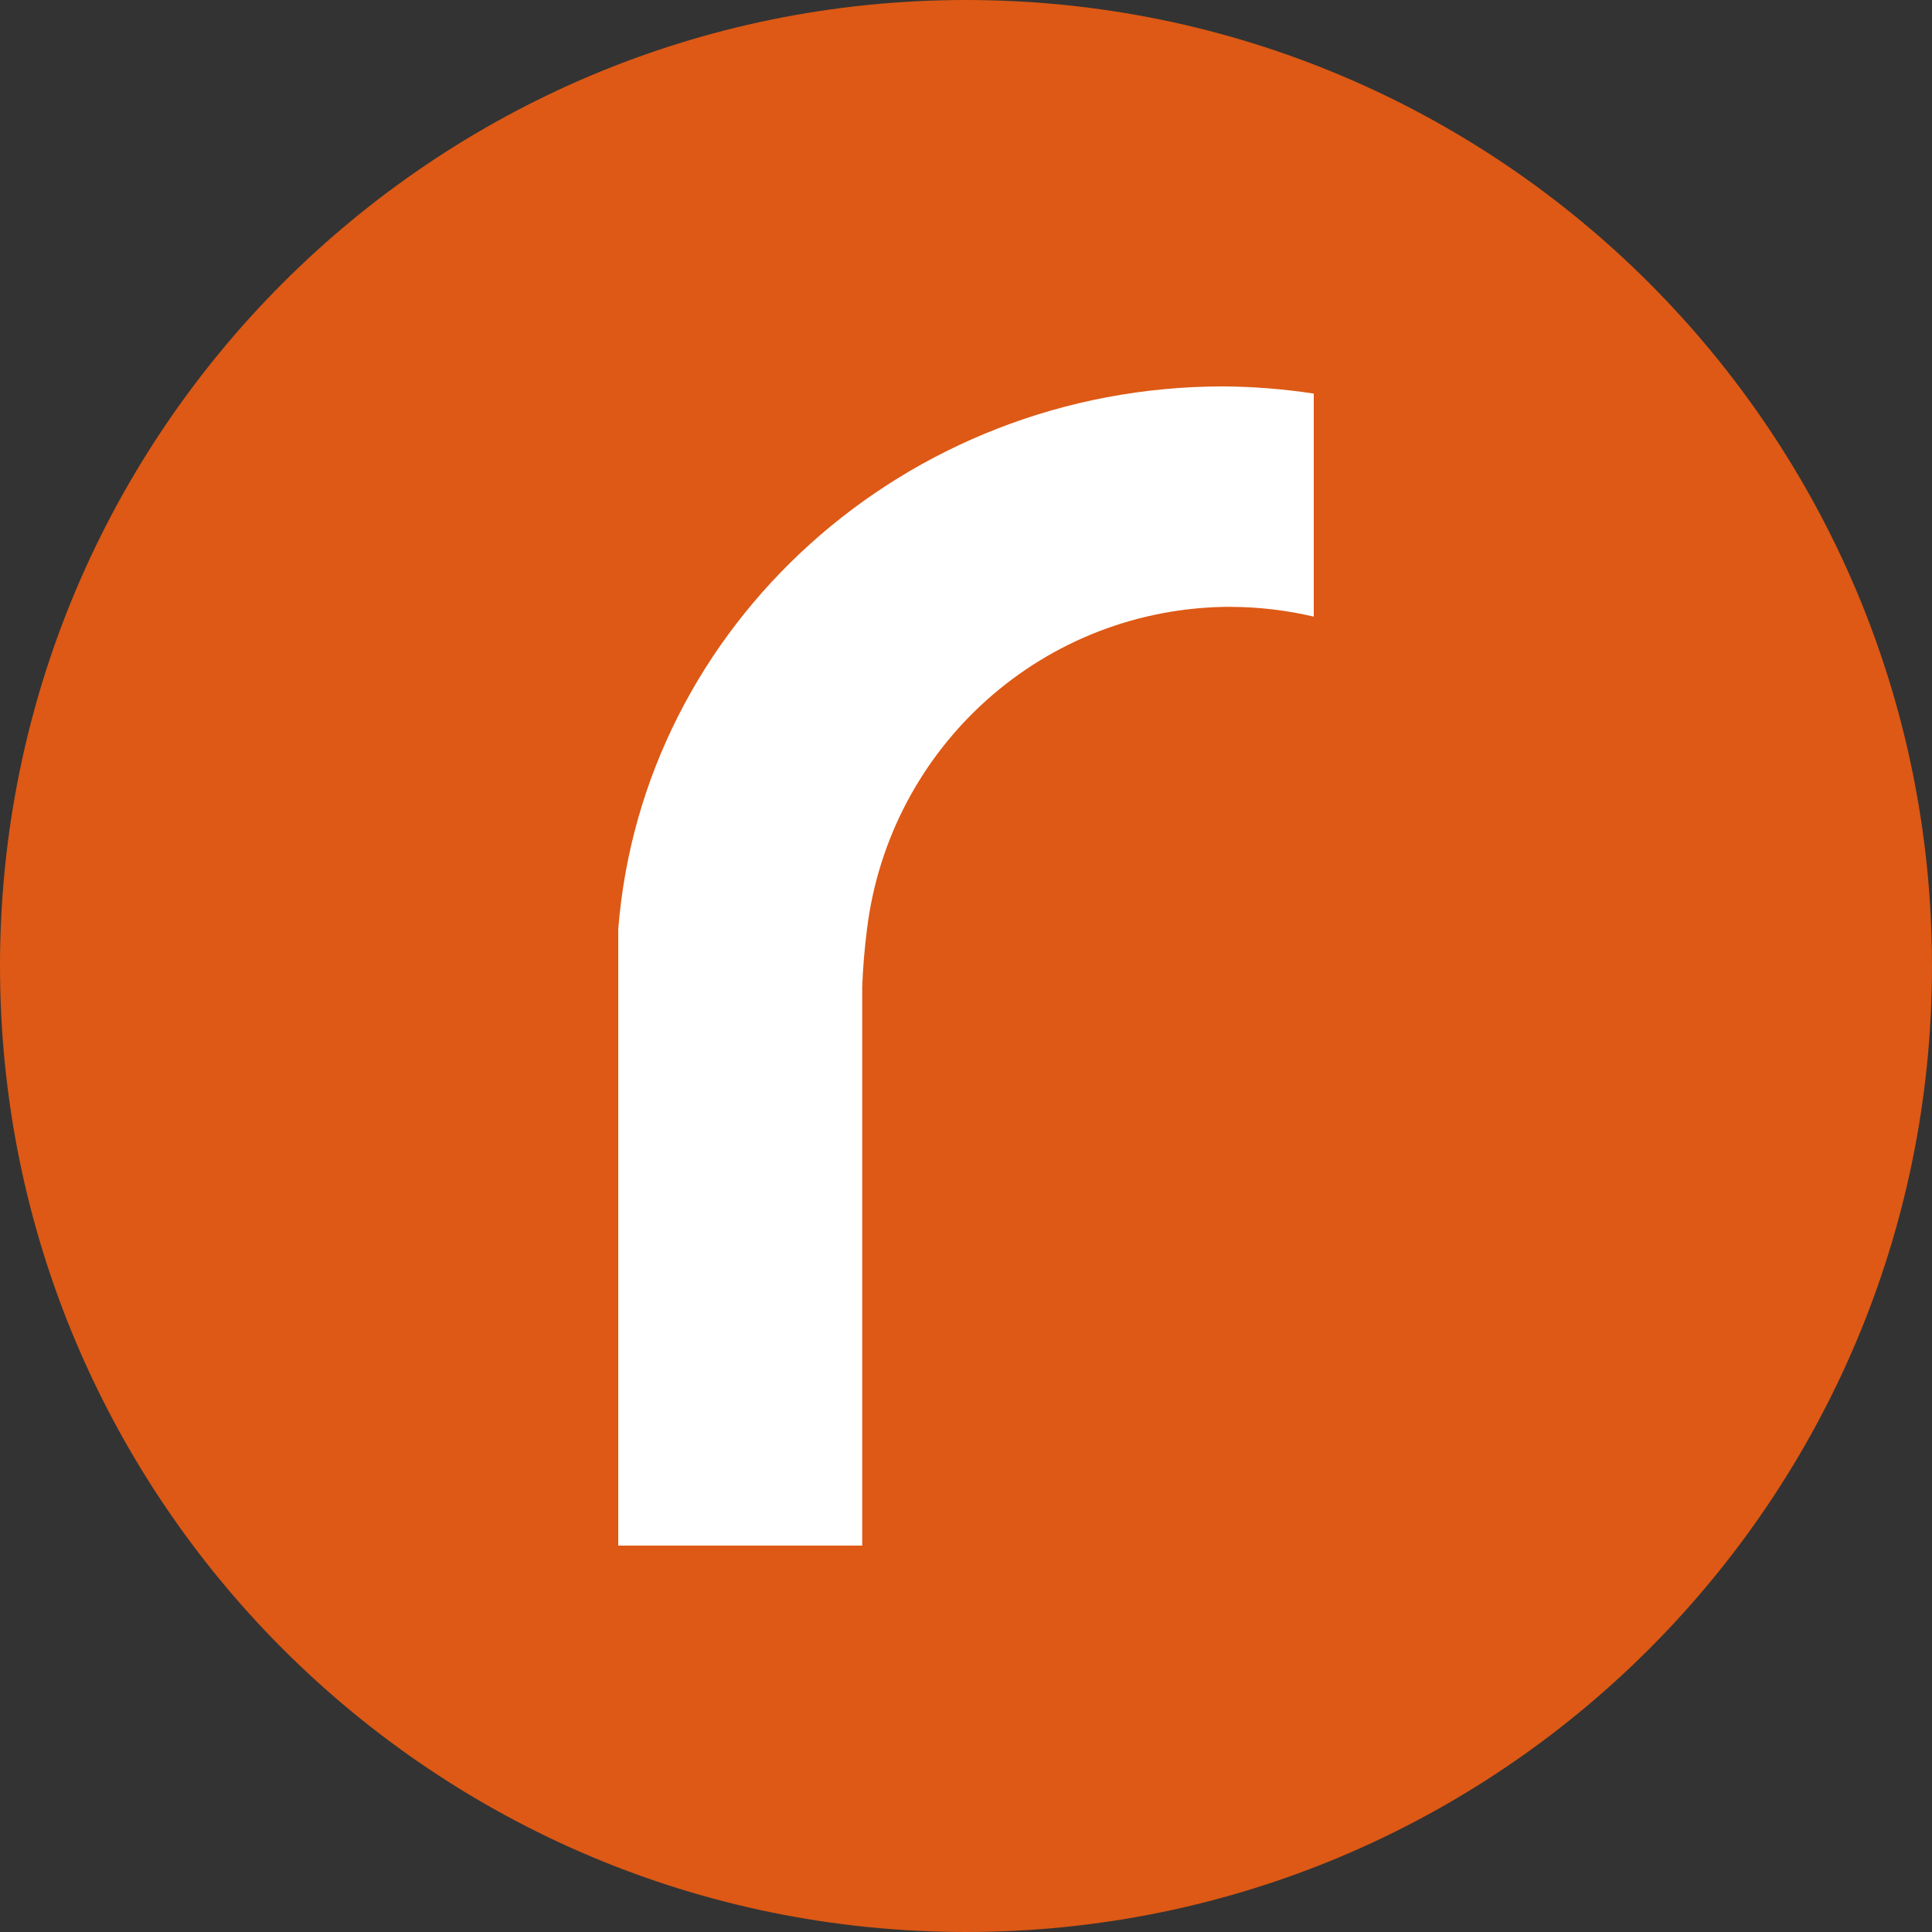
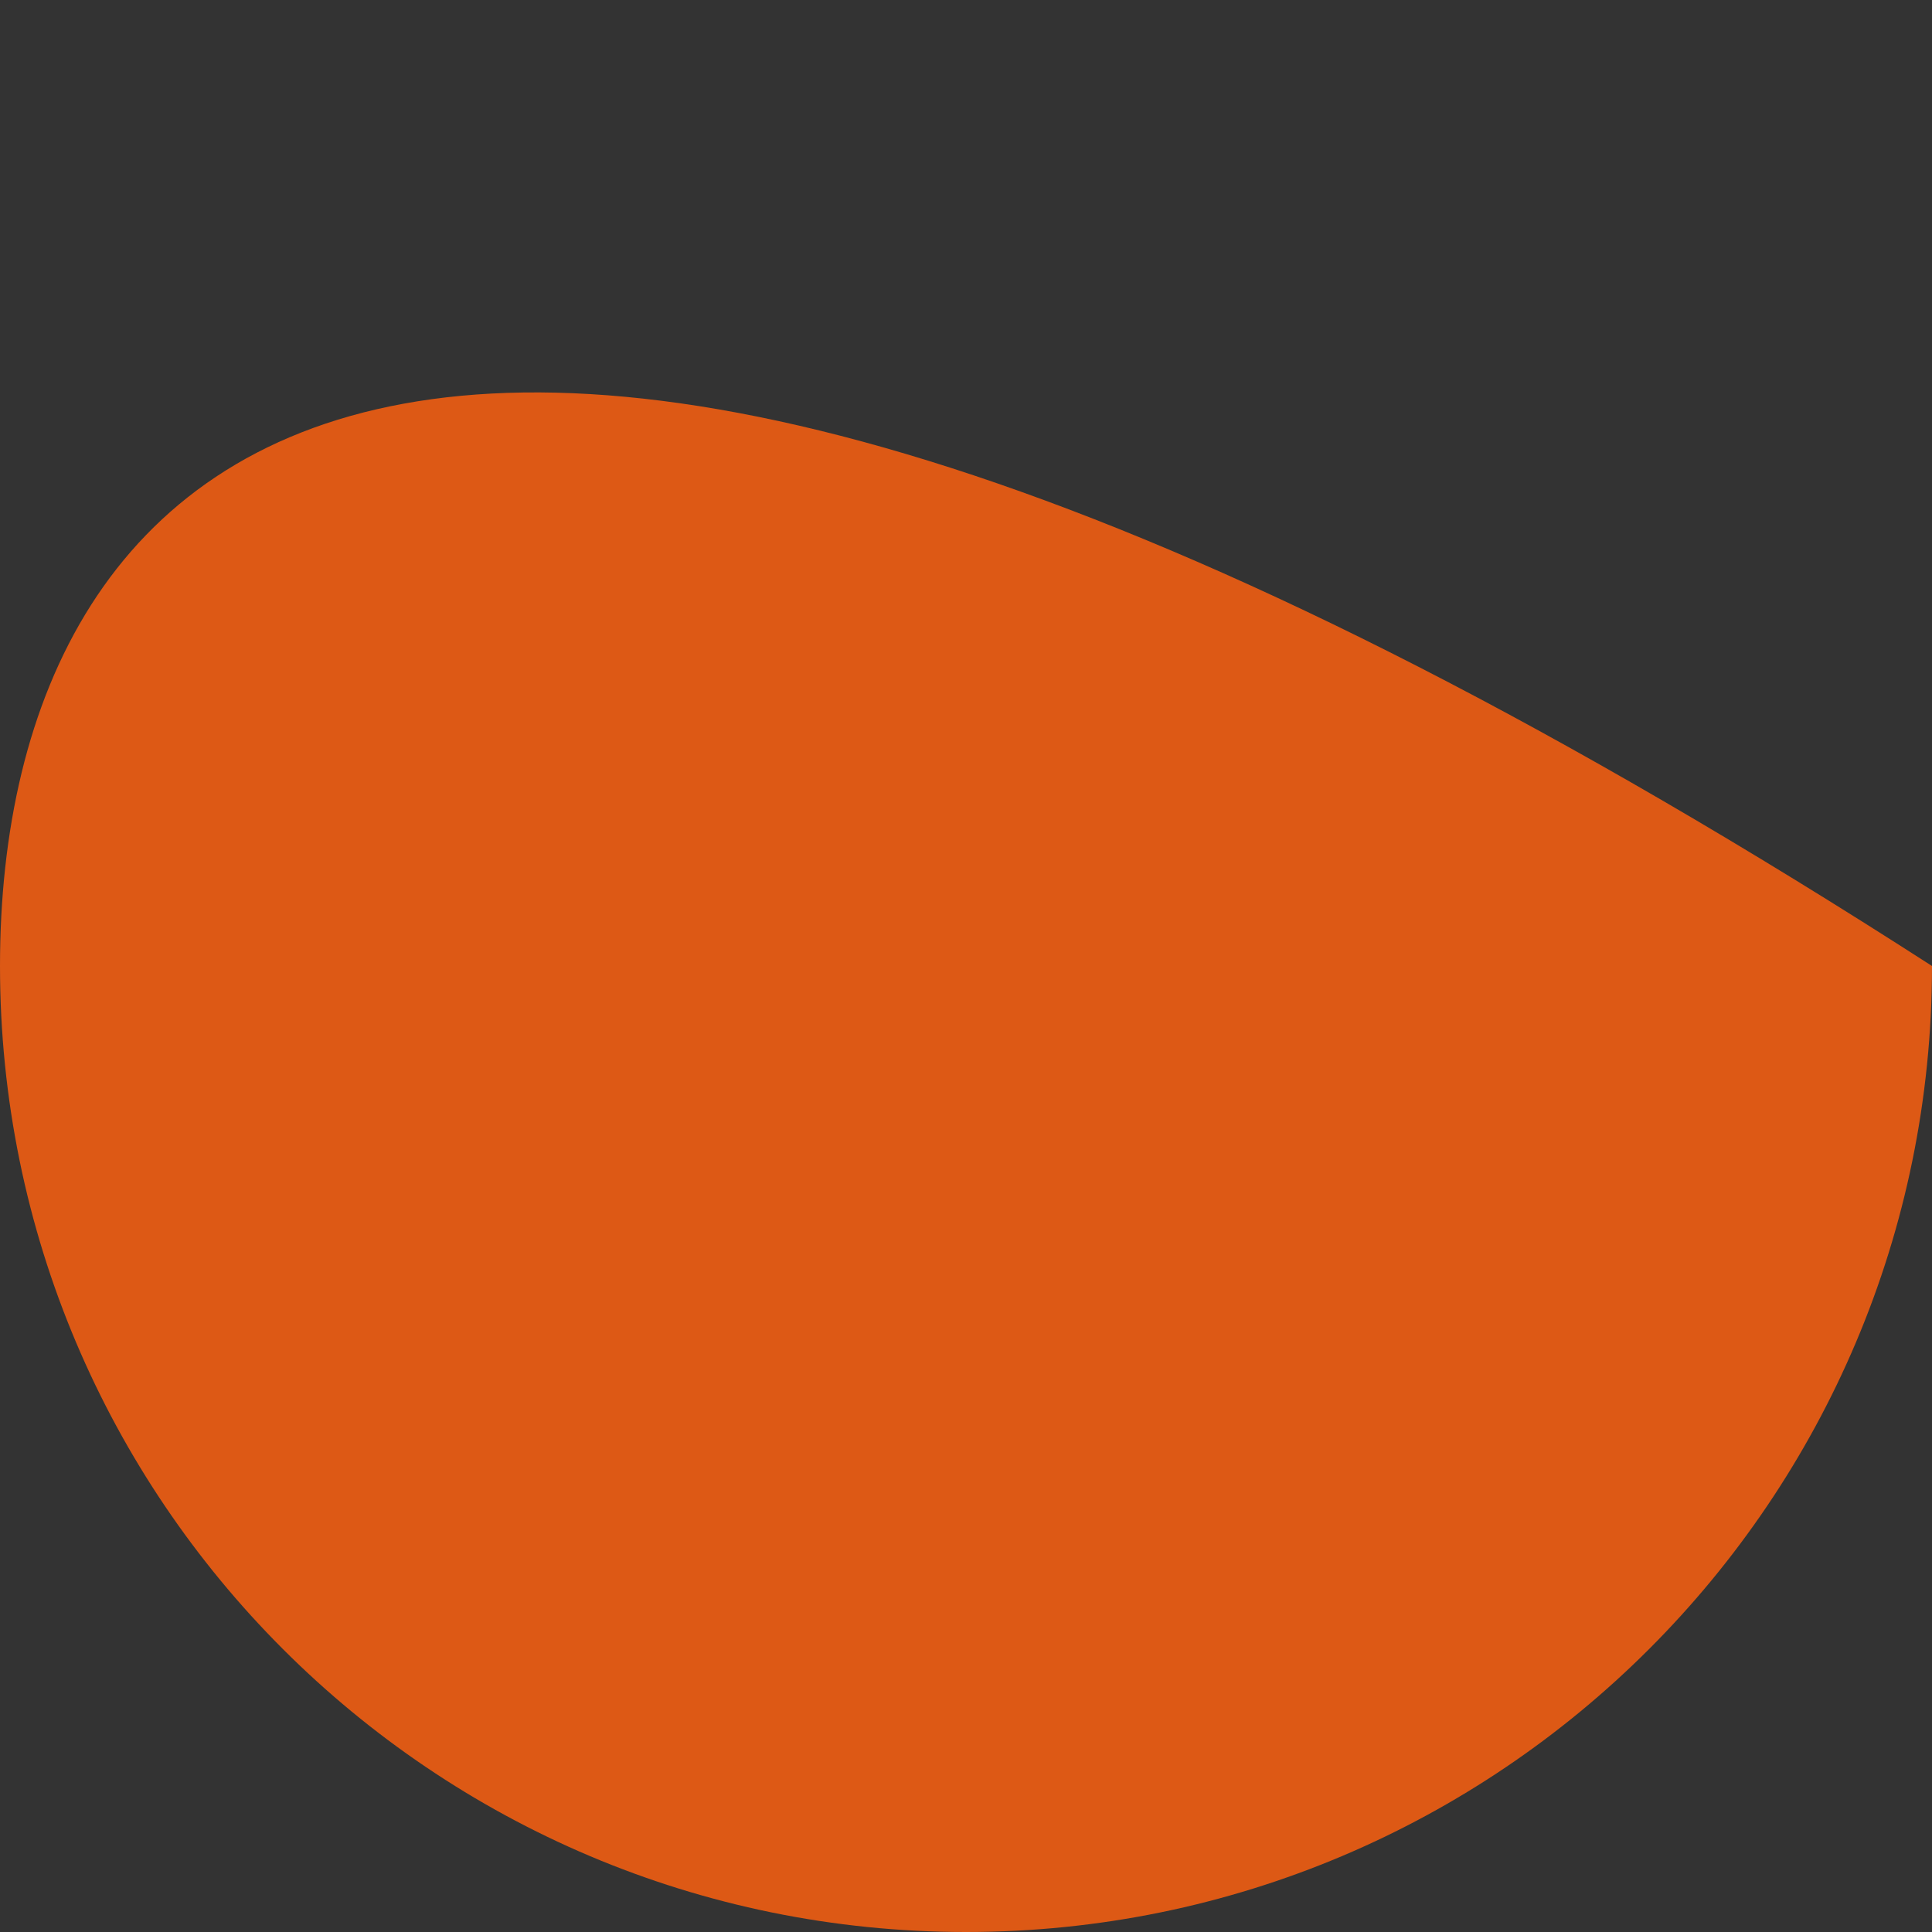
<svg xmlns="http://www.w3.org/2000/svg" width="25" height="25" viewBox="0 0 25 25">
  <rect x="0" y="0" width="25" height="25" fill="#333333" stroke="none" />
  <g fill="none">
-     <path fill="#DD5915" d="M12.5,25 C19.404,25 25,19.404 25,12.5 C25,5.596 19.404,0 12.5,0 C5.596,0 0,5.596 0,12.5 C0,19.404 5.596,25 12.5,25" />
-     <path fill="#FFF" d="M15.93,7.853 C16.29,7.854 16.649,7.897 17,7.979 L17,5.093 C16.613,5.034 16.222,5.003 15.831,5 C11.709,5 8.311,8.088 8,12.024 L8,20 L11.157,20 L11.157,12.77 C11.166,12.517 11.188,12.269 11.219,12.022 L11.219,12.022 C11.51,9.666 13.501,7.852 15.935,7.852" />
+     <path fill="#DD5915" d="M12.5,25 C19.404,25 25,19.404 25,12.5 C5.596,0 0,5.596 0,12.5 C0,19.404 5.596,25 12.5,25" />
  </g>
</svg>